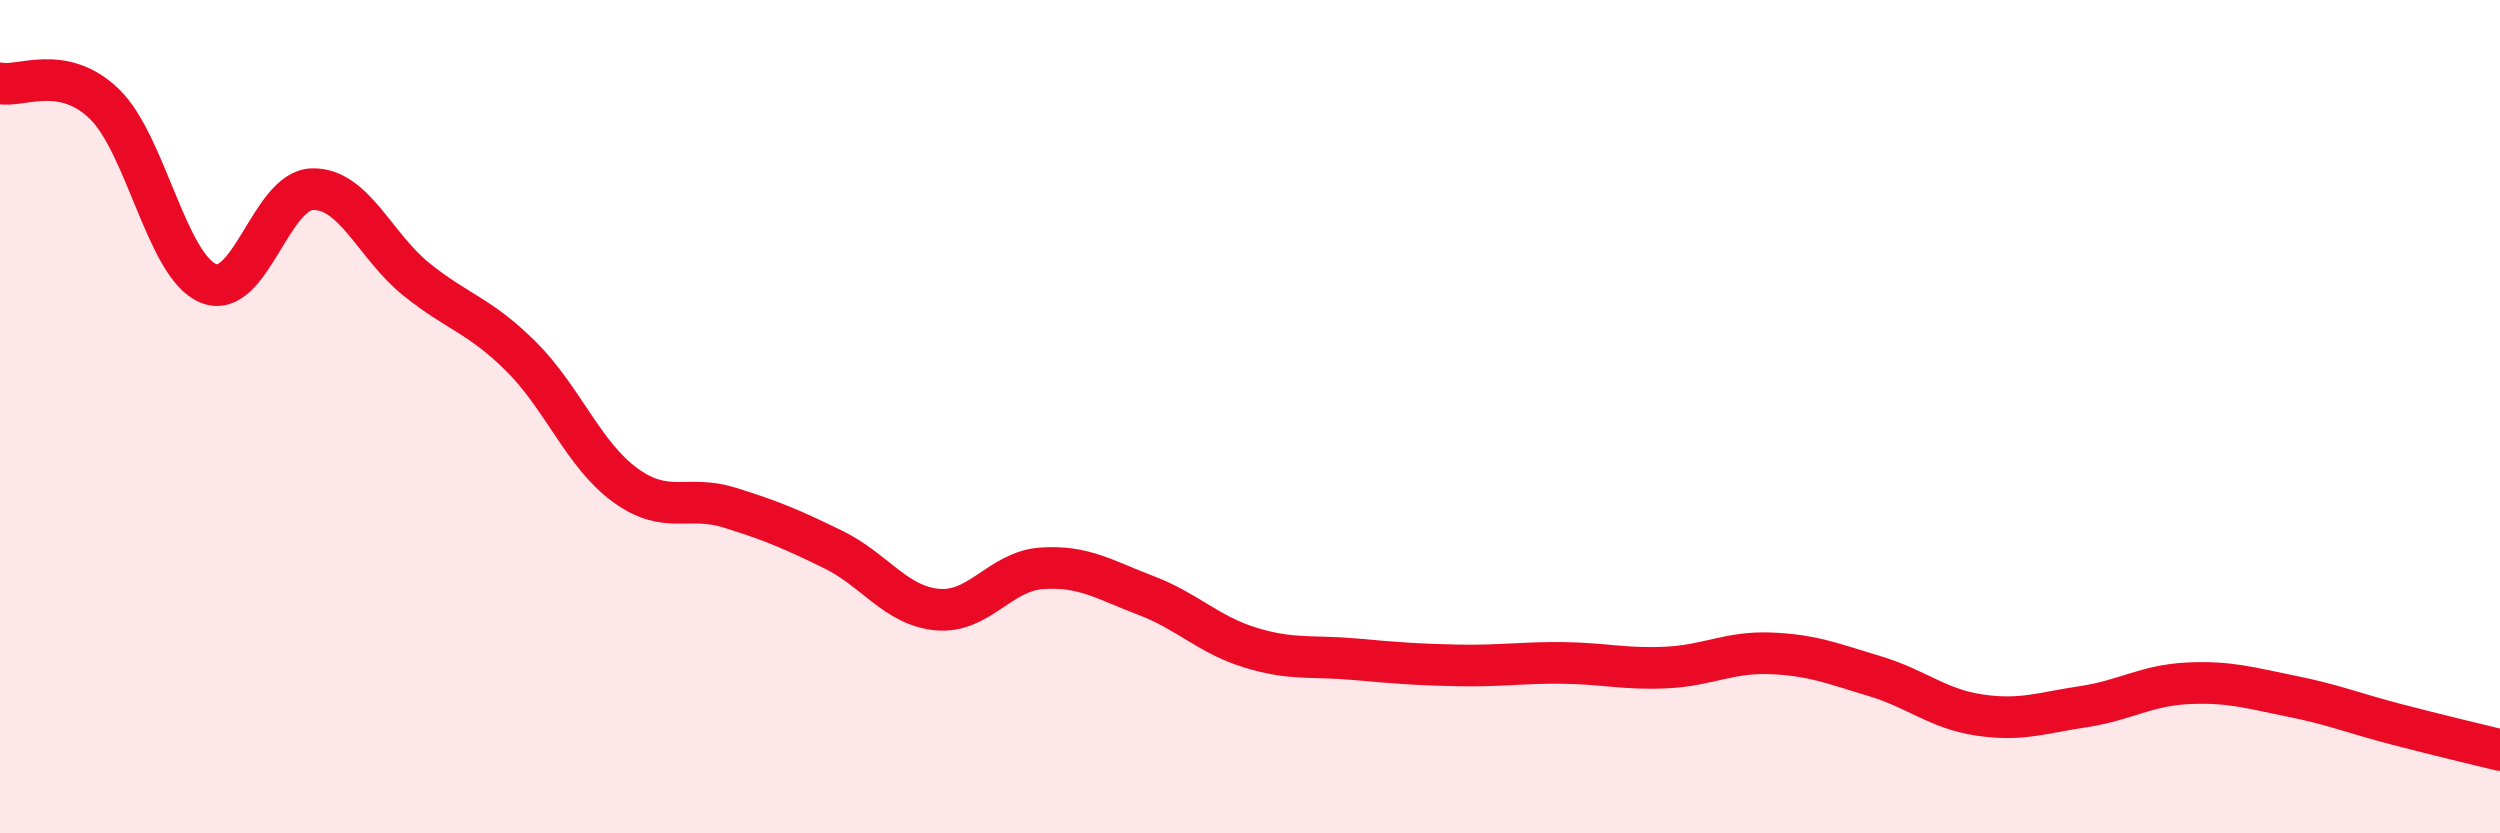
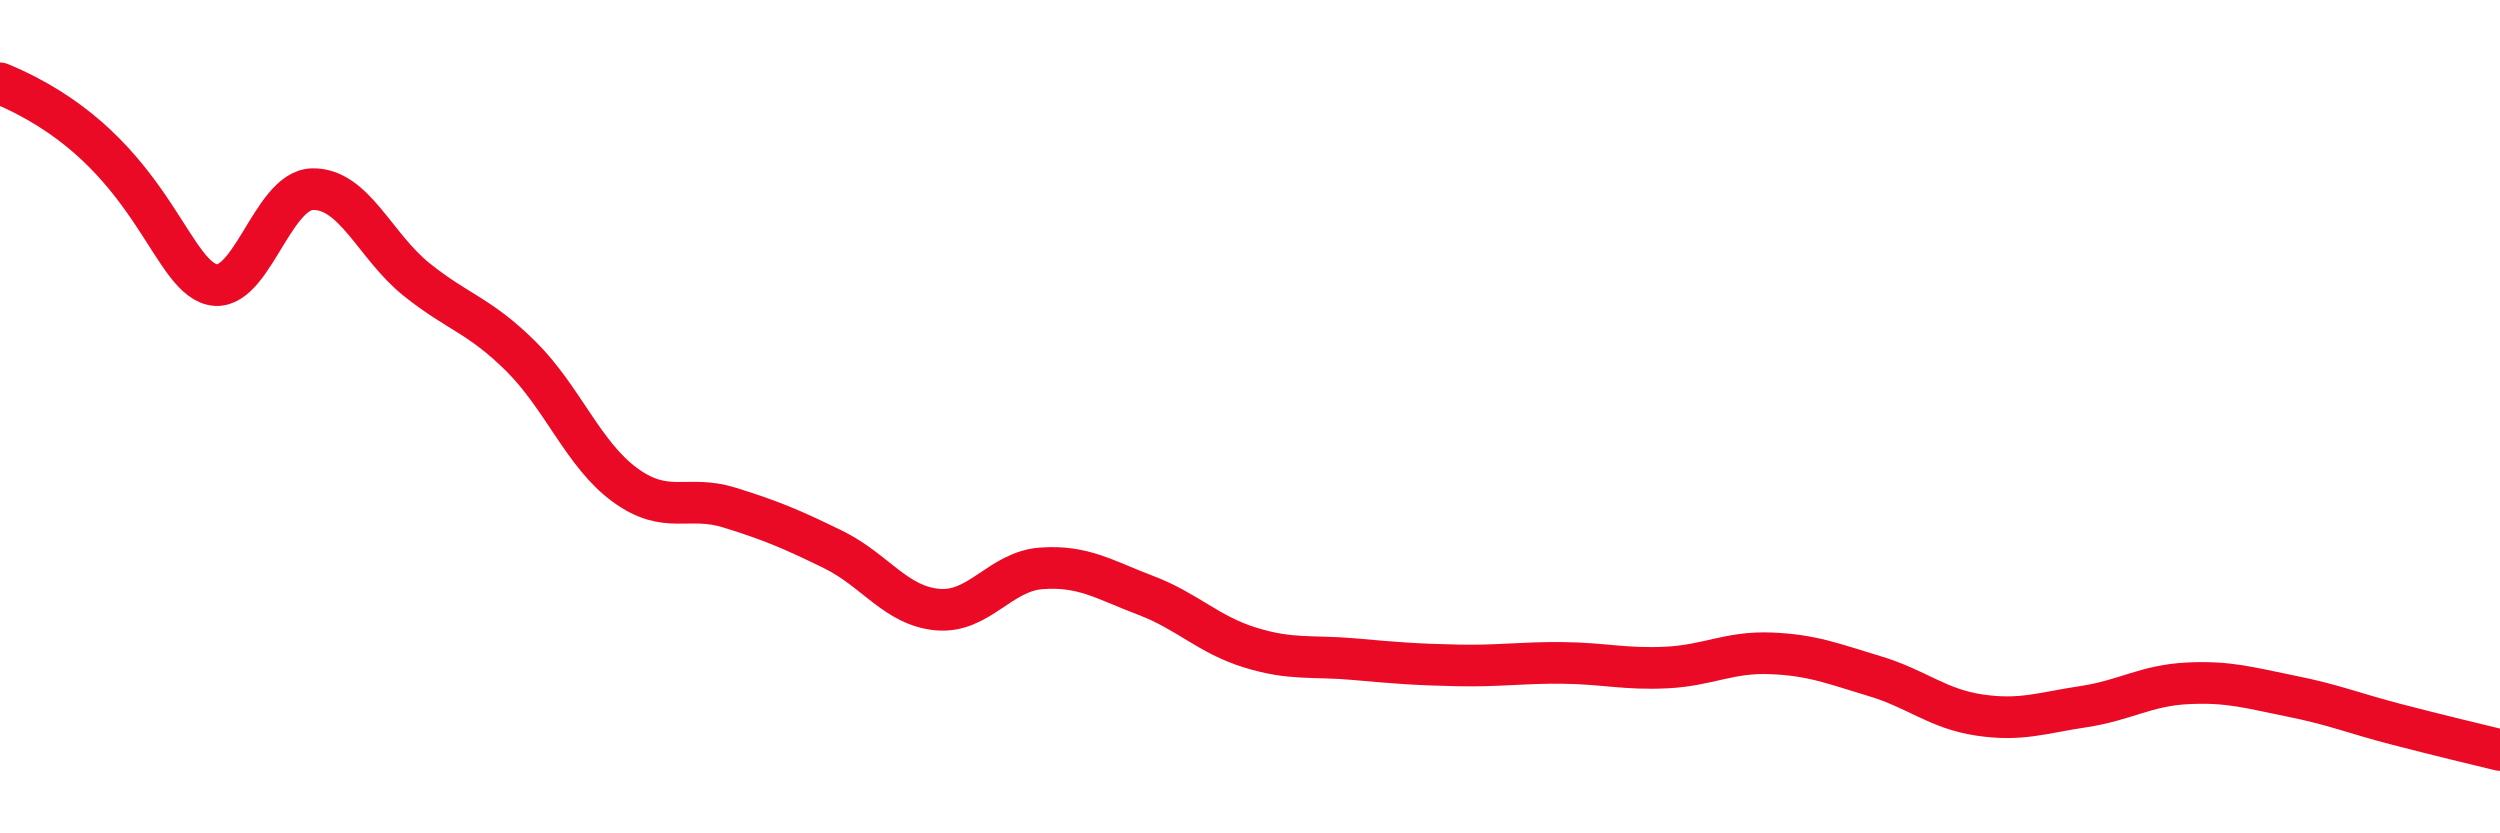
<svg xmlns="http://www.w3.org/2000/svg" width="60" height="20" viewBox="0 0 60 20">
-   <path d="M 0,2 C 0.5,2.1 1.5,1.53 2.5,2.49 C 3.5,3.45 4,6.39 5,6.8 C 6,7.21 6.5,4.56 7.5,4.54 C 8.5,4.52 9,5.91 10,6.71 C 11,7.51 11.5,7.56 12.5,8.55 C 13.5,9.54 14,10.91 15,11.64 C 16,12.37 16.5,11.87 17.5,12.18 C 18.5,12.49 19,12.7 20,13.19 C 21,13.68 21.5,14.54 22.5,14.63 C 23.5,14.72 24,13.71 25,13.64 C 26,13.57 26.5,13.91 27.5,14.29 C 28.5,14.67 29,15.23 30,15.54 C 31,15.85 31.5,15.73 32.5,15.82 C 33.5,15.91 34,15.95 35,15.97 C 36,15.99 36.5,15.9 37.5,15.91 C 38.5,15.92 39,16.07 40,16.02 C 41,15.97 41.5,15.64 42.5,15.68 C 43.5,15.72 44,15.93 45,16.23 C 46,16.53 46.5,17.01 47.5,17.16 C 48.5,17.31 49,17.11 50,16.96 C 51,16.81 51.5,16.45 52.5,16.4 C 53.5,16.35 54,16.51 55,16.71 C 56,16.91 56.5,17.12 57.5,17.38 C 58.5,17.64 59.5,17.88 60,18L60 20L0 20Z" fill="#EB0A25" opacity="0.1" stroke-linecap="round" stroke-linejoin="round" />
-   <path d="M 0,2 C 0.5,2.1 1.5,1.53 2.5,2.49 C 3.5,3.45 4,6.39 5,6.8 C 6,7.21 6.5,4.56 7.5,4.54 C 8.5,4.52 9,5.91 10,6.71 C 11,7.51 11.5,7.56 12.5,8.55 C 13.5,9.54 14,10.91 15,11.64 C 16,12.37 16.5,11.87 17.5,12.18 C 18.5,12.49 19,12.7 20,13.19 C 21,13.68 21.5,14.54 22.5,14.63 C 23.5,14.72 24,13.71 25,13.64 C 26,13.57 26.5,13.91 27.5,14.29 C 28.5,14.67 29,15.23 30,15.54 C 31,15.85 31.5,15.73 32.5,15.82 C 33.5,15.91 34,15.95 35,15.97 C 36,15.99 36.5,15.9 37.5,15.91 C 38.5,15.92 39,16.07 40,16.02 C 41,15.97 41.5,15.64 42.5,15.68 C 43.5,15.72 44,15.93 45,16.23 C 46,16.53 46.5,17.01 47.5,17.16 C 48.5,17.31 49,17.11 50,16.96 C 51,16.81 51.5,16.45 52.5,16.4 C 53.5,16.35 54,16.51 55,16.71 C 56,16.91 56.5,17.12 57.5,17.38 C 58.5,17.64 59.5,17.88 60,18" stroke="#EB0A25" stroke-width="1" fill="none" stroke-linecap="round" stroke-linejoin="round" />
+   <path d="M 0,2 C 3.5,3.45 4,6.39 5,6.8 C 6,7.21 6.5,4.56 7.5,4.54 C 8.5,4.52 9,5.91 10,6.71 C 11,7.51 11.5,7.56 12.5,8.55 C 13.5,9.54 14,10.91 15,11.64 C 16,12.37 16.5,11.87 17.5,12.18 C 18.5,12.49 19,12.7 20,13.19 C 21,13.68 21.5,14.54 22.5,14.63 C 23.5,14.72 24,13.71 25,13.64 C 26,13.57 26.5,13.91 27.5,14.29 C 28.5,14.67 29,15.23 30,15.54 C 31,15.85 31.5,15.73 32.5,15.82 C 33.5,15.91 34,15.95 35,15.97 C 36,15.99 36.5,15.9 37.5,15.91 C 38.5,15.92 39,16.07 40,16.02 C 41,15.97 41.5,15.64 42.5,15.68 C 43.5,15.72 44,15.93 45,16.23 C 46,16.53 46.5,17.01 47.5,17.16 C 48.5,17.31 49,17.11 50,16.96 C 51,16.81 51.5,16.45 52.5,16.4 C 53.5,16.35 54,16.51 55,16.71 C 56,16.91 56.5,17.12 57.5,17.38 C 58.5,17.64 59.5,17.88 60,18" stroke="#EB0A25" stroke-width="1" fill="none" stroke-linecap="round" stroke-linejoin="round" />
</svg>